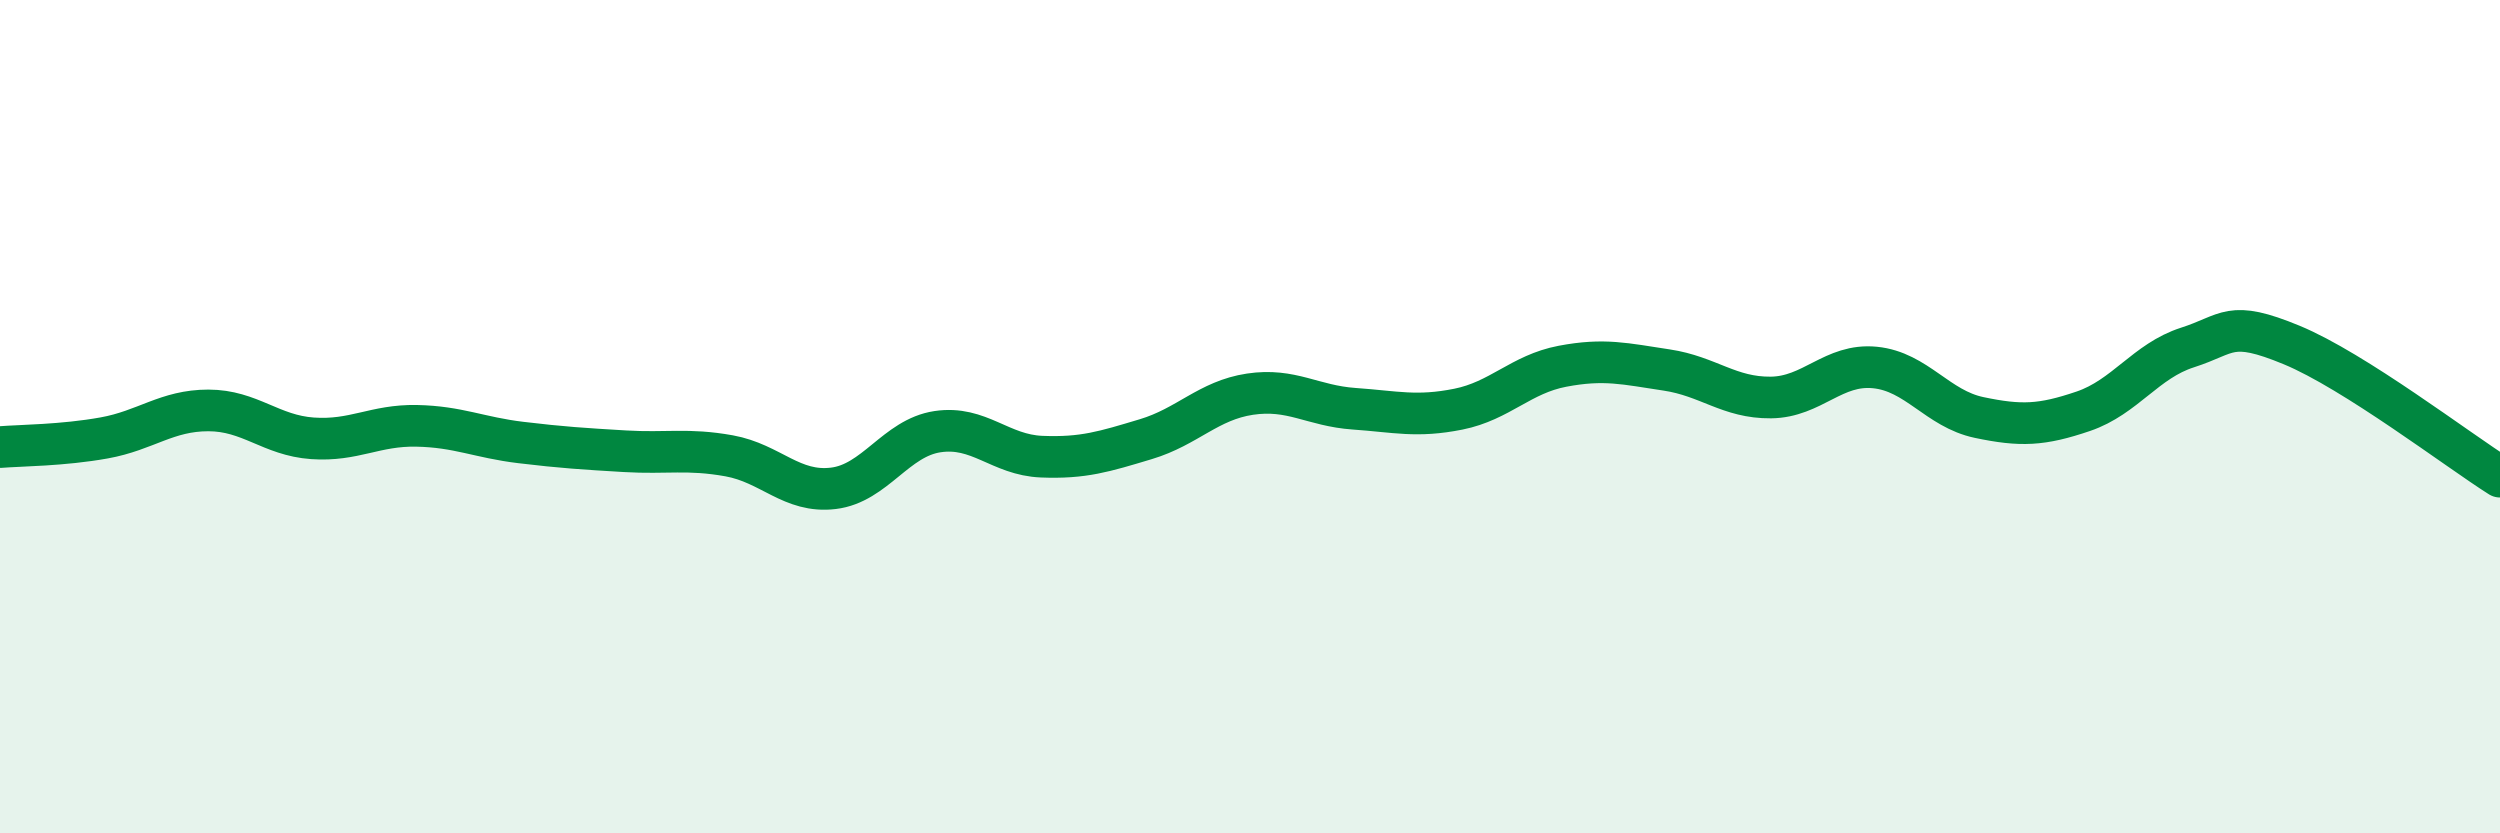
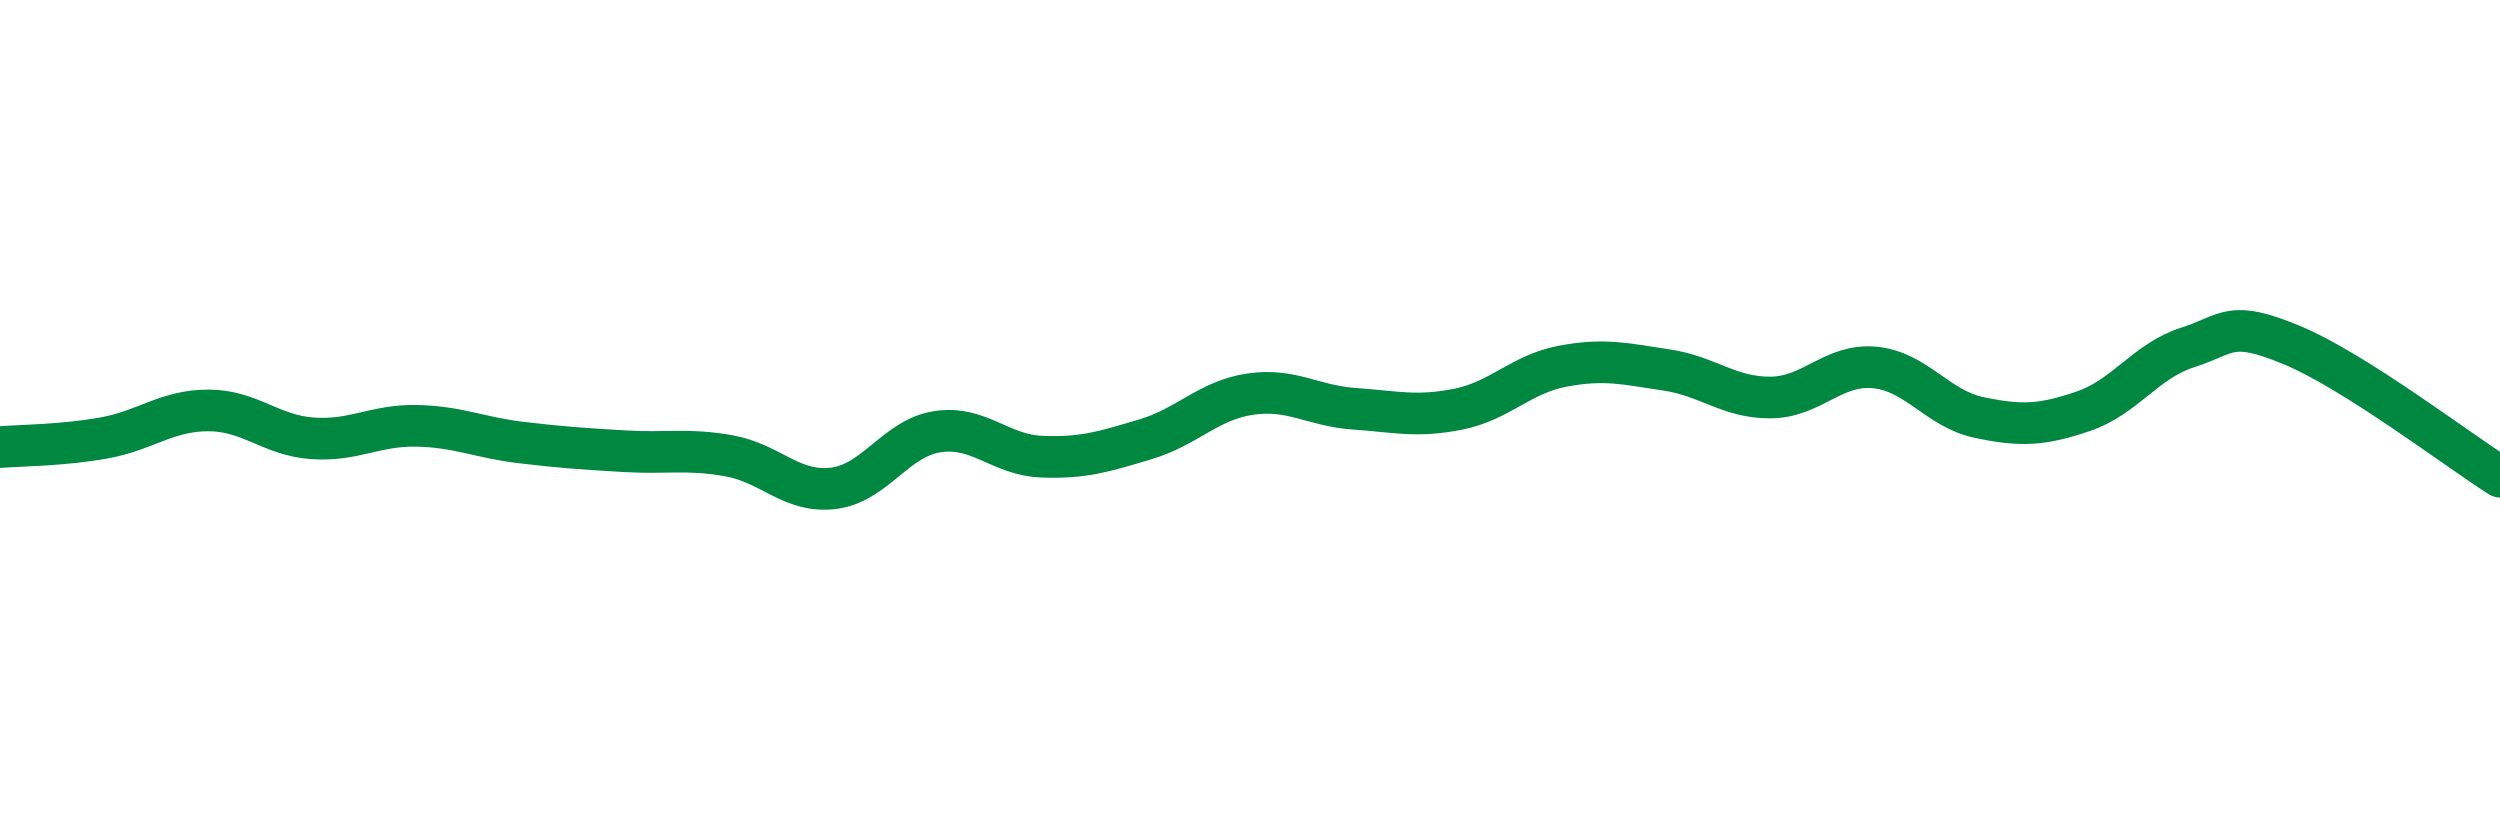
<svg xmlns="http://www.w3.org/2000/svg" width="60" height="20" viewBox="0 0 60 20">
-   <path d="M 0,10.73 C 0.5,10.69 1.5,10.69 2.5,10.51 C 3.5,10.33 4,9.85 5,9.85 C 6,9.85 6.5,10.45 7.5,10.52 C 8.5,10.59 9,10.2 10,10.22 C 11,10.24 11.5,10.5 12.5,10.62 C 13.5,10.74 14,10.77 15,10.83 C 16,10.89 16.5,10.76 17.5,10.94 C 18.5,11.12 19,11.84 20,11.72 C 21,11.6 21.5,10.51 22.5,10.36 C 23.5,10.21 24,10.92 25,10.96 C 26,11 26.5,10.84 27.5,10.54 C 28.5,10.24 29,9.61 30,9.46 C 31,9.31 31.5,9.74 32.5,9.81 C 33.5,9.88 34,10.02 35,9.82 C 36,9.62 36.5,8.98 37.5,8.79 C 38.5,8.6 39,8.73 40,8.88 C 41,9.03 41.5,9.55 42.5,9.54 C 43.5,9.53 44,8.72 45,8.82 C 46,8.92 46.5,9.81 47.5,10.02 C 48.5,10.23 49,10.21 50,9.87 C 51,9.53 51.5,8.66 52.5,8.34 C 53.5,8.02 53.5,7.66 55,8.28 C 56.5,8.9 59,10.81 60,11.44L60 20L0 20Z" fill="#008740" opacity="0.1" stroke-linecap="round" stroke-linejoin="round" />
  <path d="M 0,10.73 C 0.5,10.69 1.5,10.69 2.5,10.51 C 3.5,10.33 4,9.85 5,9.85 C 6,9.85 6.5,10.45 7.5,10.52 C 8.5,10.59 9,10.2 10,10.22 C 11,10.24 11.5,10.5 12.5,10.62 C 13.5,10.74 14,10.77 15,10.83 C 16,10.89 16.5,10.76 17.5,10.94 C 18.5,11.12 19,11.84 20,11.72 C 21,11.6 21.5,10.51 22.5,10.36 C 23.5,10.21 24,10.92 25,10.96 C 26,11 26.5,10.84 27.5,10.54 C 28.5,10.24 29,9.61 30,9.46 C 31,9.31 31.5,9.74 32.5,9.81 C 33.5,9.88 34,10.02 35,9.82 C 36,9.62 36.5,8.98 37.5,8.79 C 38.5,8.6 39,8.73 40,8.88 C 41,9.03 41.5,9.55 42.5,9.54 C 43.5,9.53 44,8.72 45,8.82 C 46,8.92 46.5,9.81 47.5,10.02 C 48.5,10.23 49,10.21 50,9.87 C 51,9.53 51.5,8.66 52.5,8.34 C 53.5,8.02 53.5,7.66 55,8.28 C 56.5,8.9 59,10.81 60,11.44" stroke="#008740" stroke-width="1" fill="none" stroke-linecap="round" stroke-linejoin="round" />
</svg>